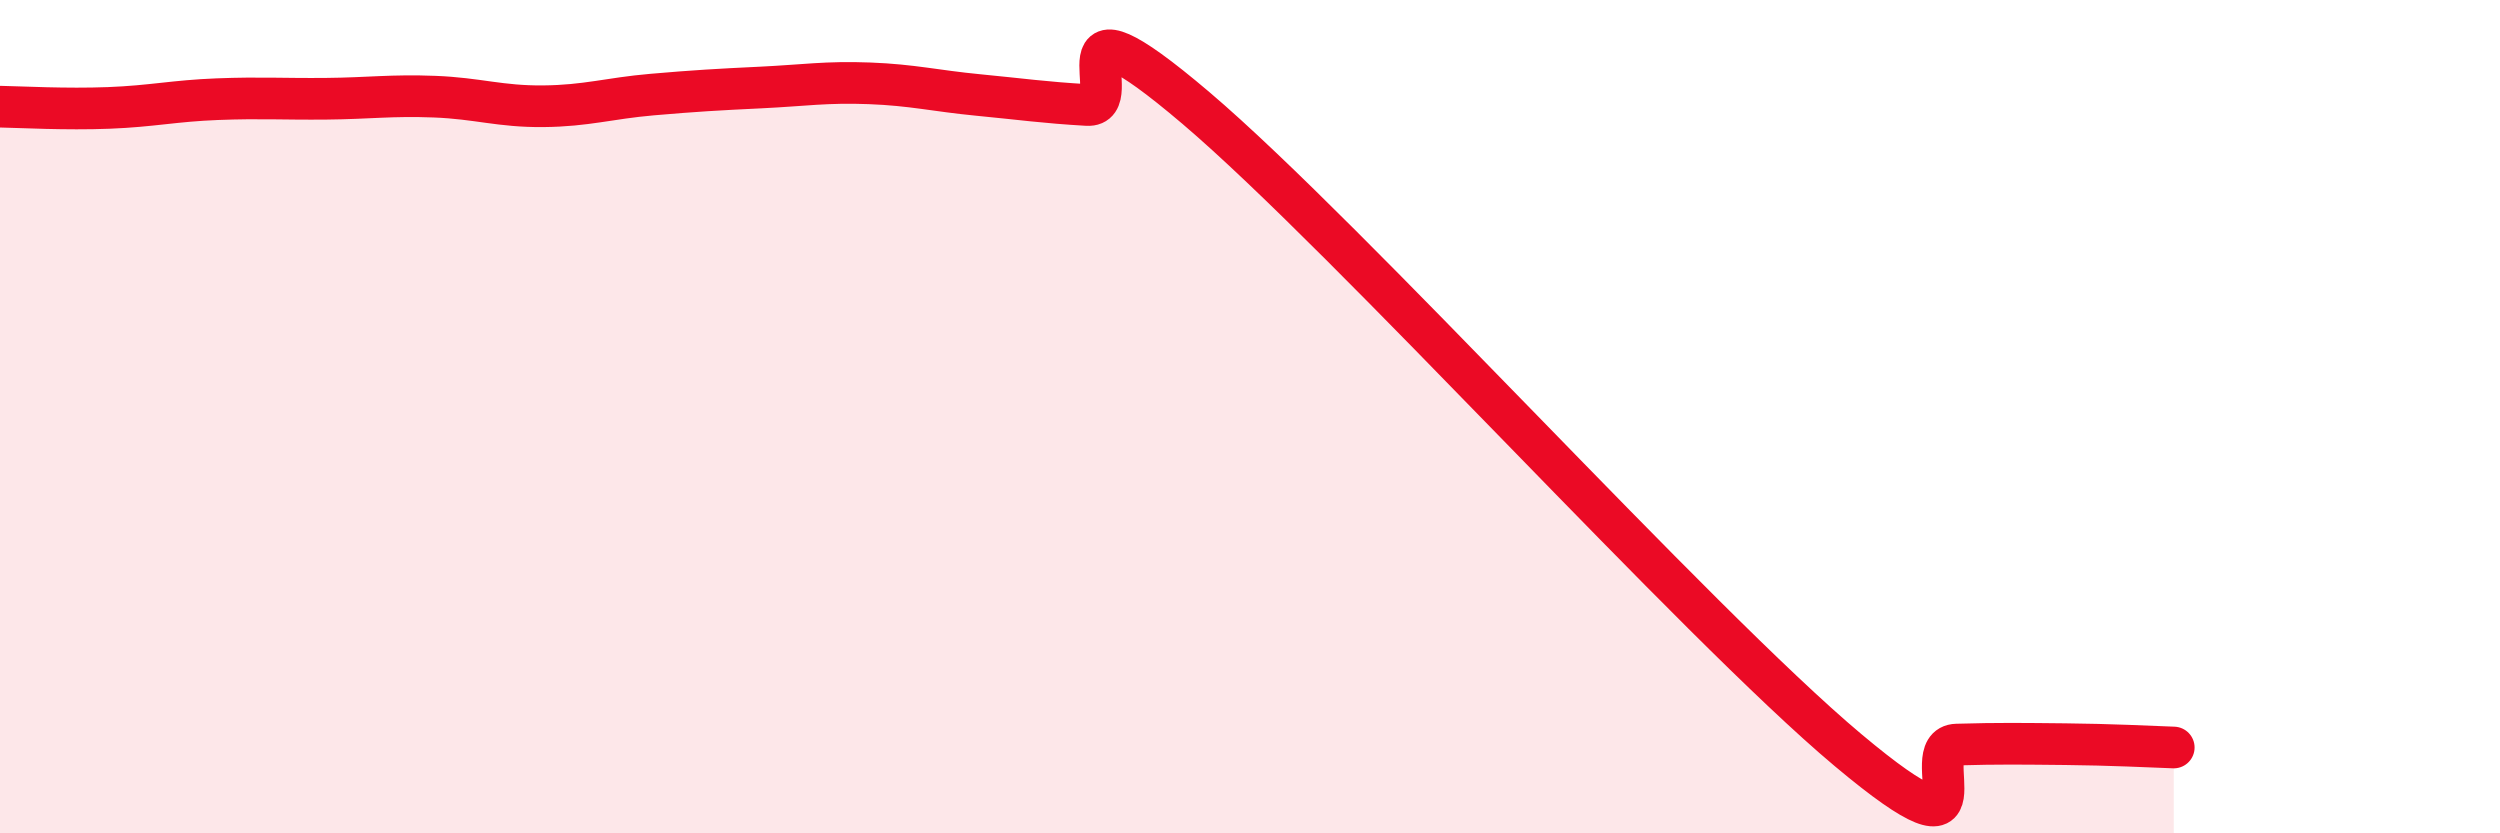
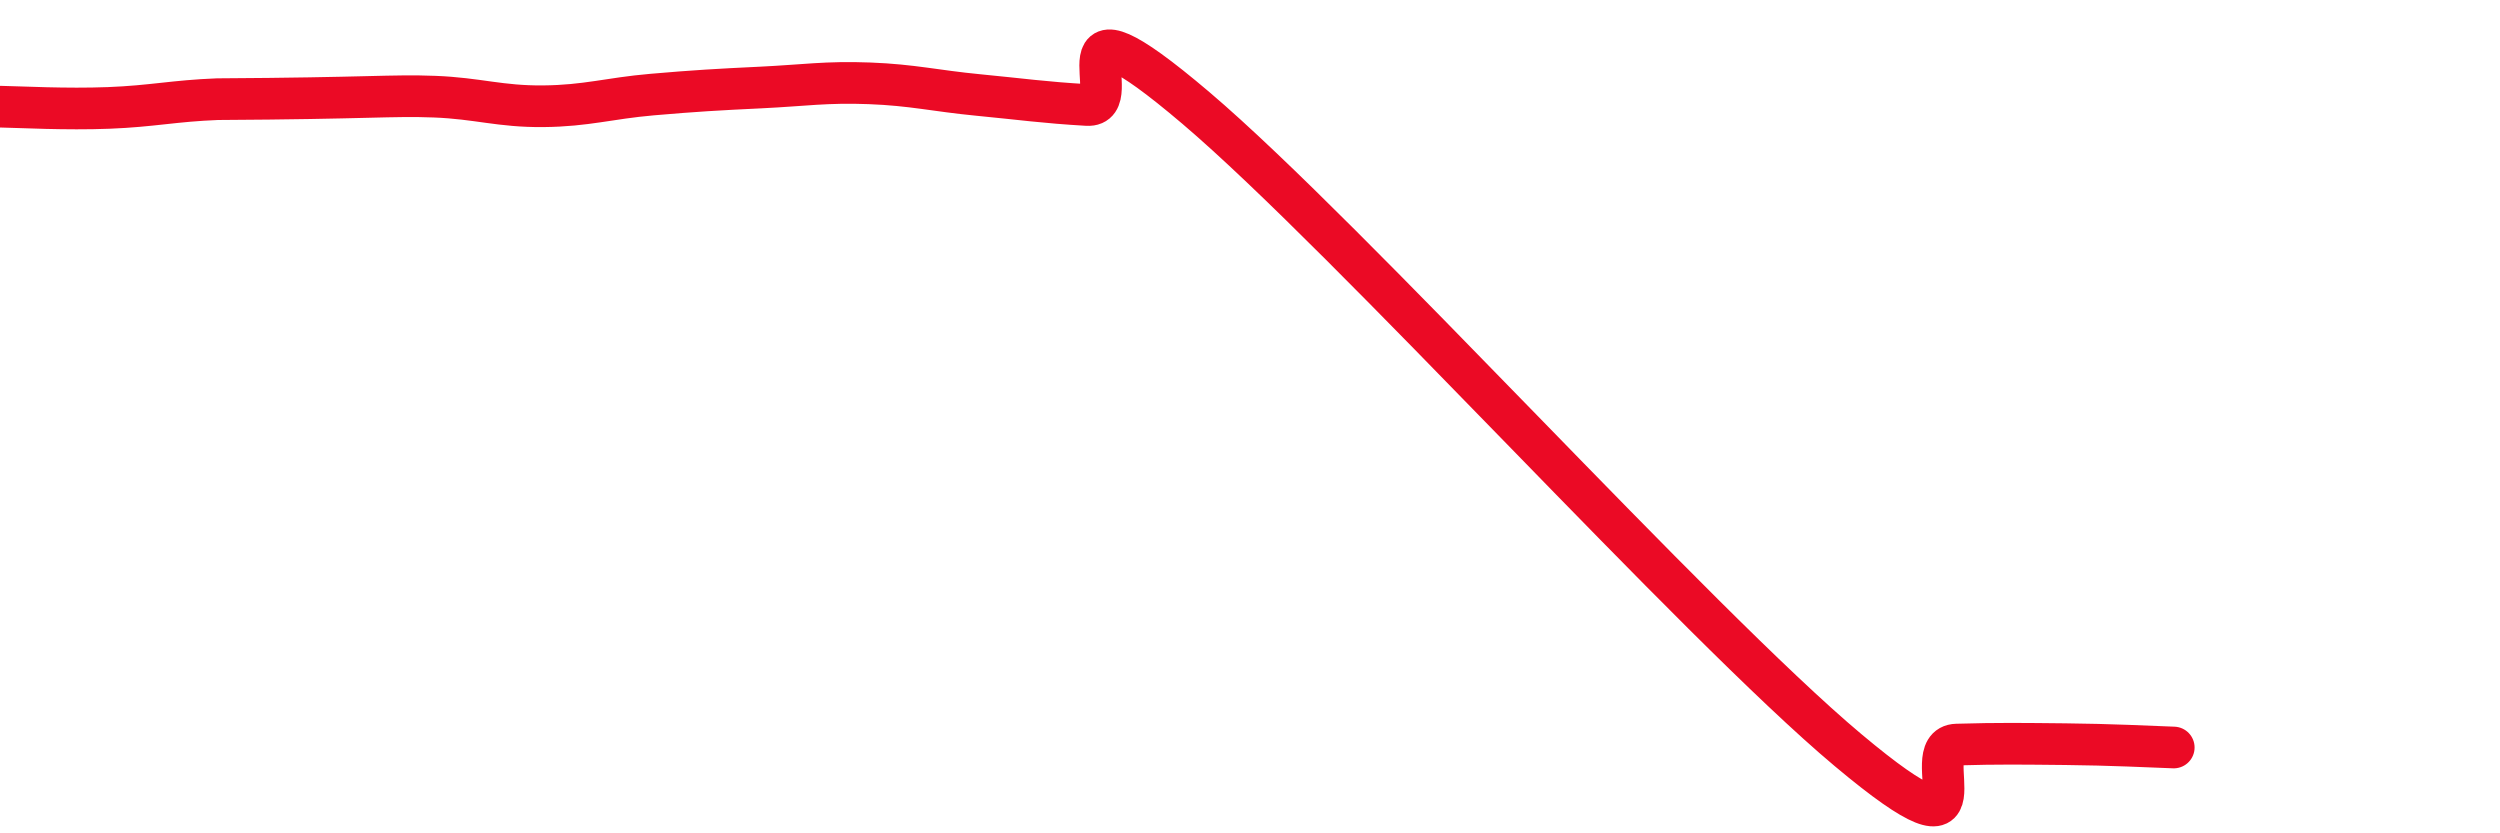
<svg xmlns="http://www.w3.org/2000/svg" width="60" height="20" viewBox="0 0 60 20">
-   <path d="M 0,2.56 C 0.52,2.57 1.57,2.63 2.61,2.59 C 3.65,2.55 4.18,2.42 5.22,2.38 C 6.26,2.34 6.79,2.38 7.83,2.37 C 8.87,2.36 9.39,2.28 10.43,2.32 C 11.47,2.36 12,2.56 13.04,2.55 C 14.08,2.54 14.61,2.36 15.65,2.27 C 16.69,2.18 17.22,2.15 18.26,2.1 C 19.3,2.05 19.83,1.96 20.87,2 C 21.91,2.04 22.44,2.18 23.48,2.28 C 24.52,2.38 25.05,2.46 26.09,2.52 C 27.13,2.58 25.05,-0.51 28.7,2.59 C 32.35,5.69 40.7,14.94 44.35,18 C 48,21.06 45.92,17.9 46.96,17.87 C 48,17.84 48.53,17.85 49.57,17.86 C 50.61,17.87 51.65,17.92 52.17,17.94L52.17 20L0 20Z" fill="#EB0A25" opacity="0.1" stroke-linecap="round" stroke-linejoin="round" />
-   <path d="M 0,2.56 C 0.52,2.57 1.57,2.63 2.61,2.59 C 3.65,2.55 4.18,2.42 5.22,2.38 C 6.26,2.34 6.79,2.38 7.83,2.37 C 8.87,2.36 9.39,2.28 10.43,2.32 C 11.47,2.36 12,2.56 13.04,2.55 C 14.08,2.54 14.61,2.36 15.65,2.27 C 16.69,2.18 17.22,2.15 18.26,2.1 C 19.3,2.05 19.83,1.96 20.87,2 C 21.91,2.04 22.44,2.18 23.48,2.28 C 24.52,2.38 25.05,2.46 26.09,2.52 C 27.13,2.58 25.05,-0.51 28.7,2.59 C 32.35,5.69 40.7,14.94 44.35,18 C 48,21.06 45.92,17.9 46.96,17.87 C 48,17.84 48.53,17.85 49.57,17.86 C 50.61,17.87 51.65,17.92 52.17,17.94" stroke="#EB0A25" stroke-width="1" fill="none" stroke-linecap="round" stroke-linejoin="round" />
+   <path d="M 0,2.56 C 0.52,2.57 1.57,2.63 2.61,2.59 C 3.65,2.55 4.18,2.42 5.22,2.38 C 8.87,2.36 9.39,2.28 10.43,2.32 C 11.47,2.36 12,2.56 13.04,2.55 C 14.08,2.54 14.61,2.36 15.65,2.27 C 16.69,2.18 17.22,2.15 18.26,2.1 C 19.3,2.05 19.83,1.96 20.87,2 C 21.91,2.04 22.44,2.18 23.48,2.28 C 24.52,2.38 25.05,2.46 26.09,2.52 C 27.13,2.58 25.05,-0.51 28.7,2.59 C 32.35,5.69 40.7,14.94 44.35,18 C 48,21.06 45.92,17.9 46.96,17.87 C 48,17.84 48.53,17.85 49.57,17.86 C 50.61,17.87 51.65,17.92 52.17,17.94" stroke="#EB0A25" stroke-width="1" fill="none" stroke-linecap="round" stroke-linejoin="round" />
</svg>